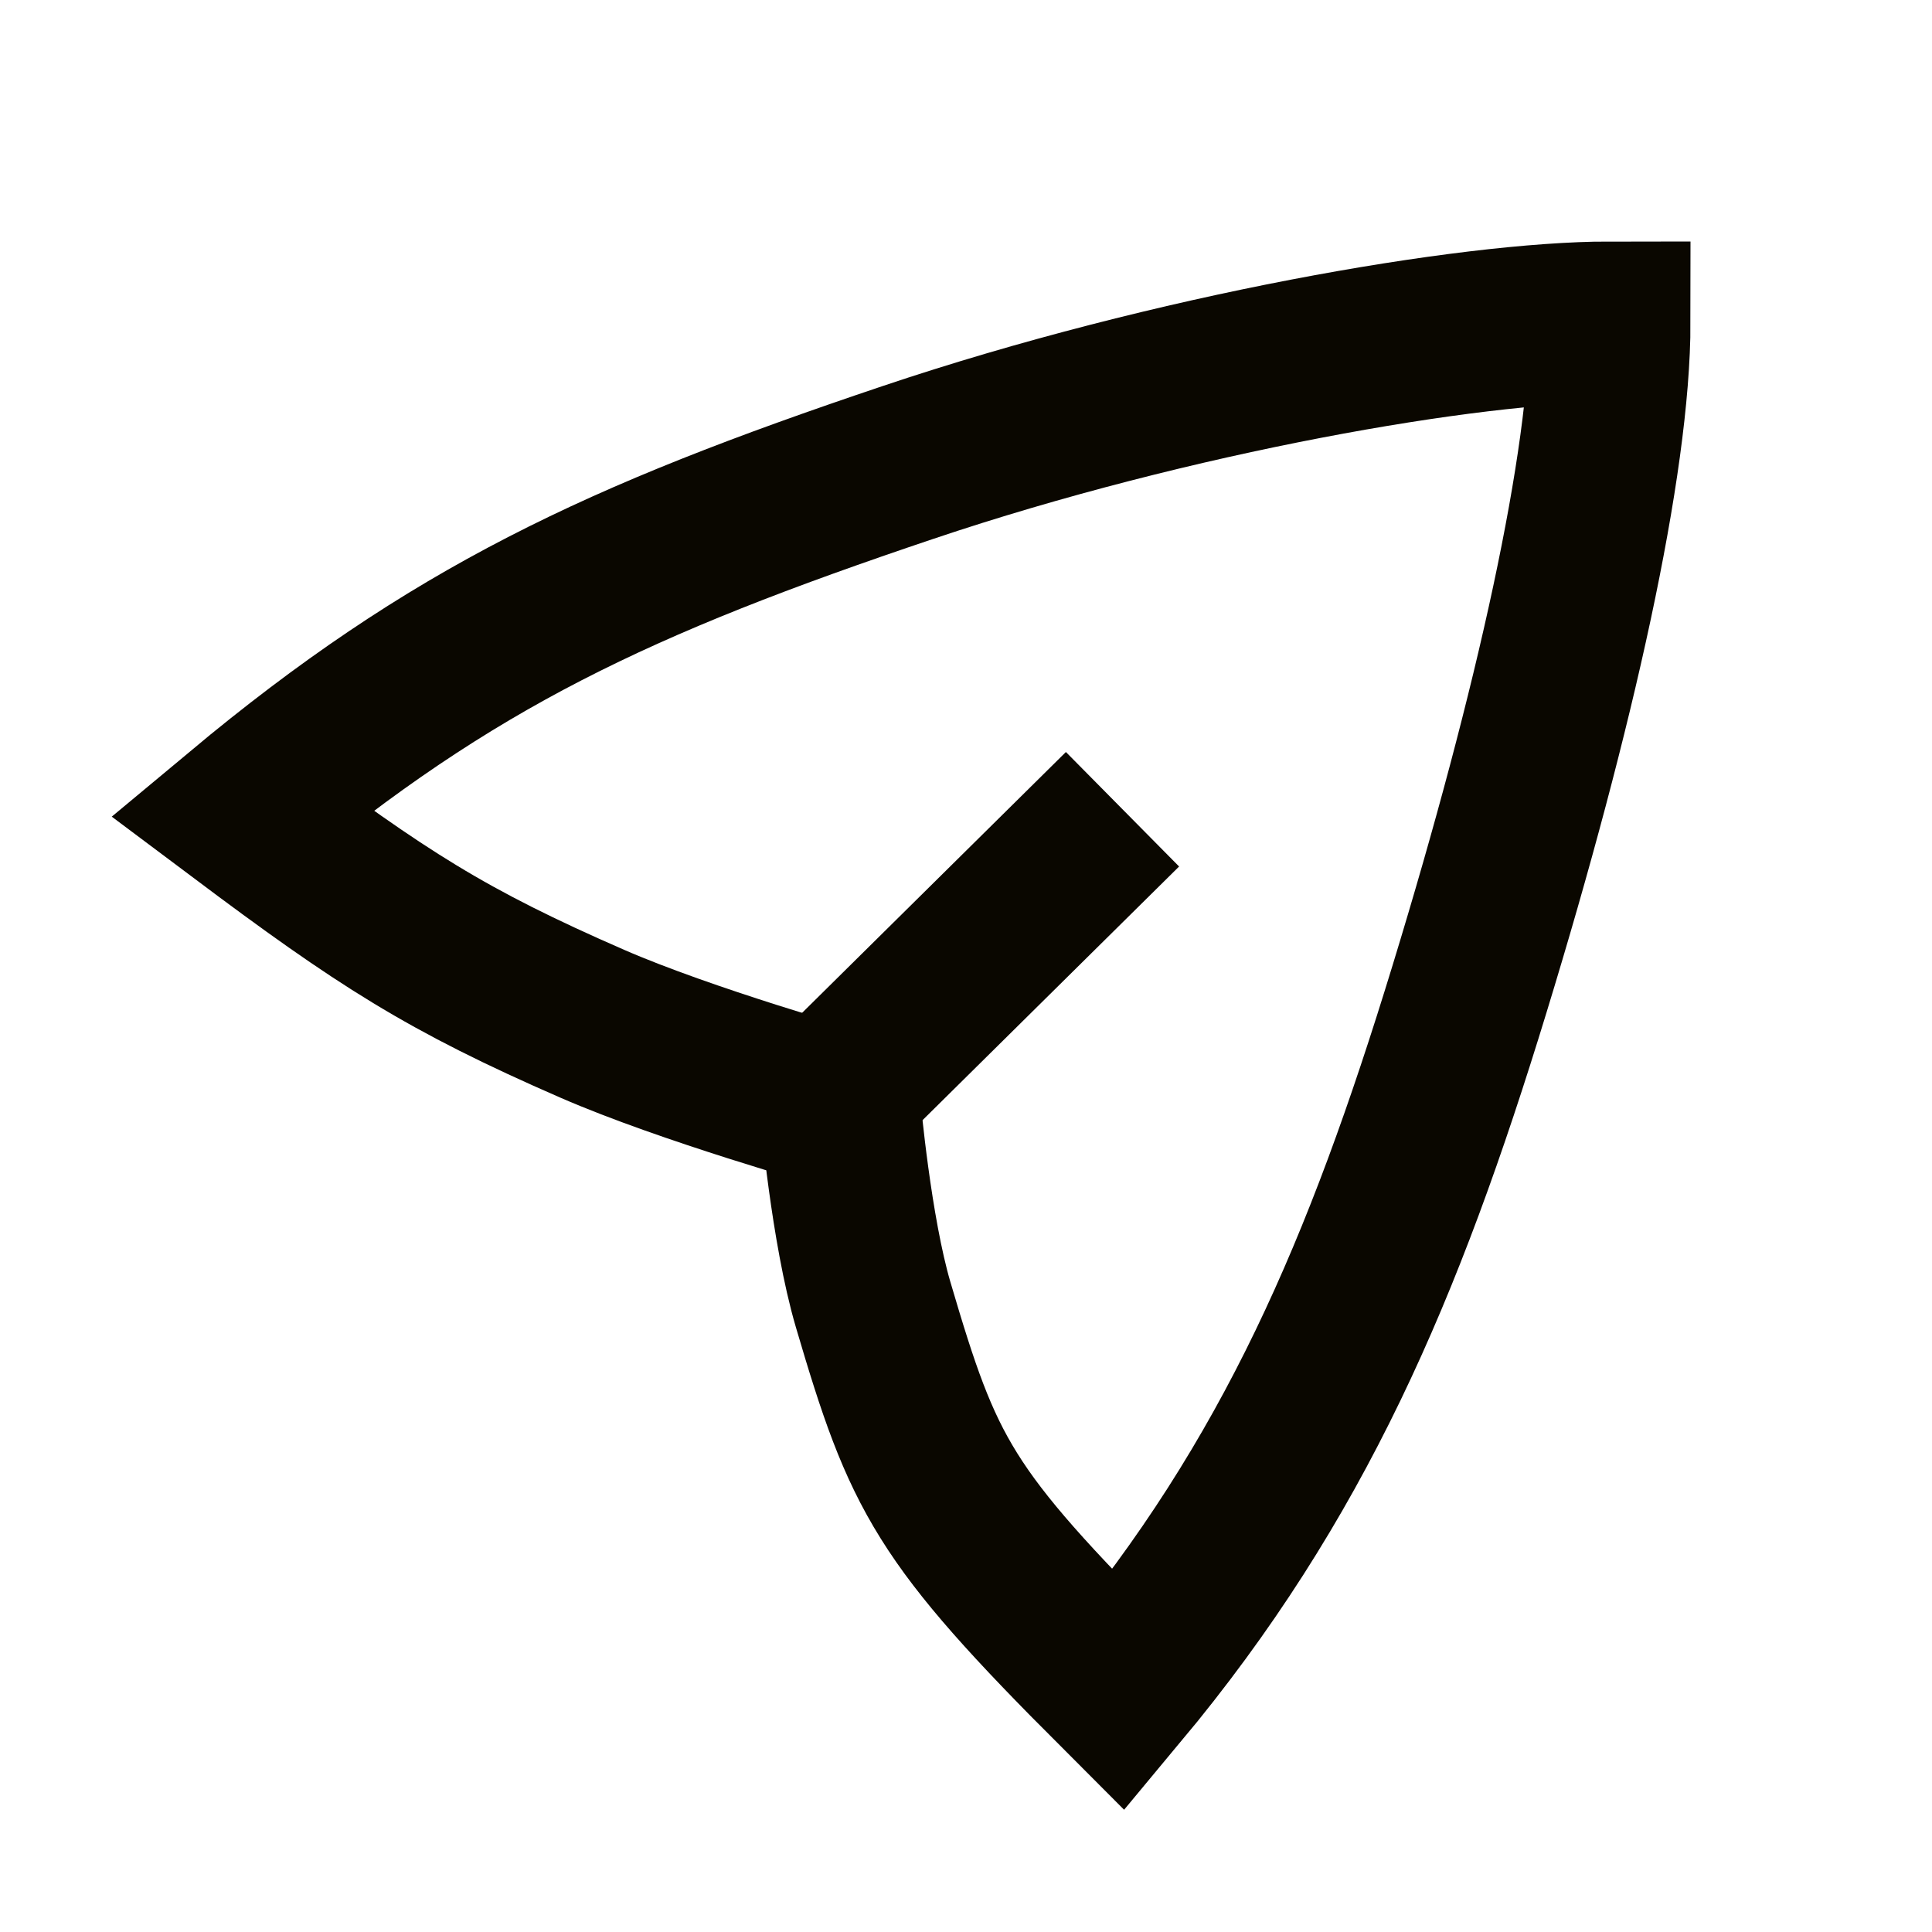
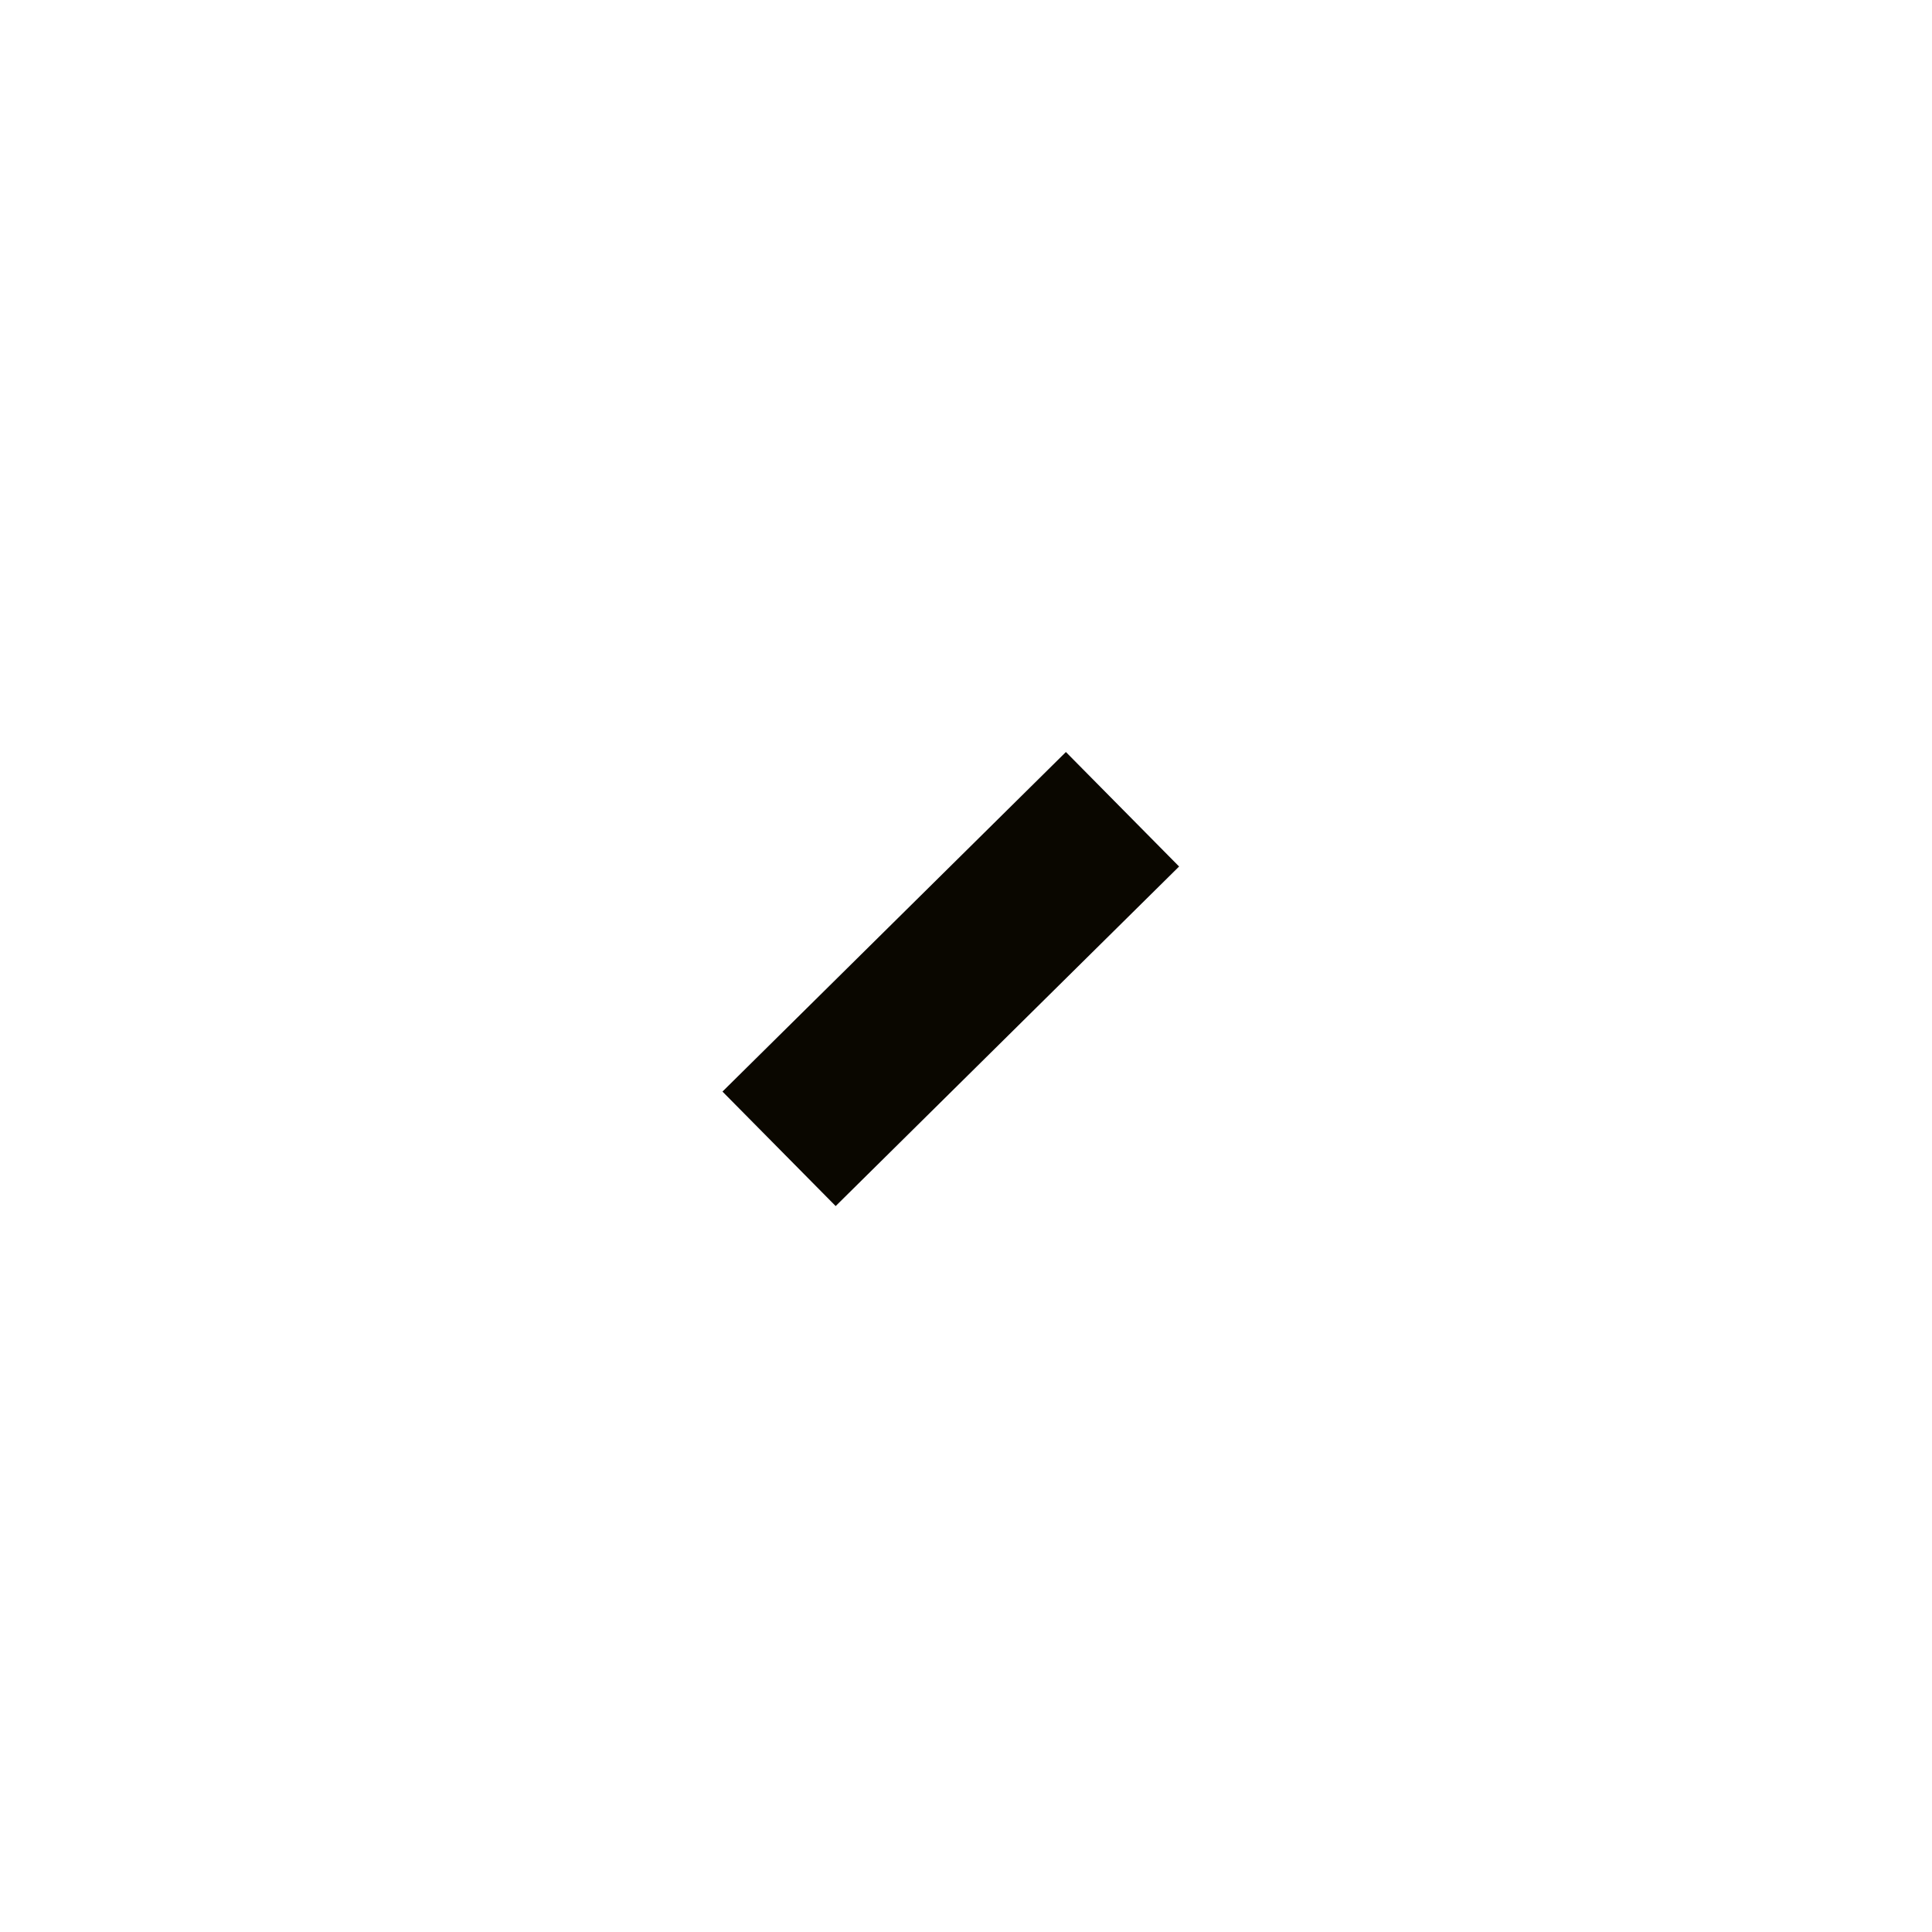
<svg xmlns="http://www.w3.org/2000/svg" width="24" height="24" viewBox="0 0 24 24" fill="none">
-   <path d="M10.44 13.768C10.44 13.768 10.574 15.28 10.846 16.205C11.472 18.334 11.718 18.82 13.897 21C16.077 18.385 17.192 15.762 18.256 12.282C19.321 8.802 20 5.744 20 4C18.256 4 14.573 4.637 11.282 5.744C7.674 6.957 5.615 7.923 3 10.103C4.744 11.41 5.539 11.925 7.359 12.718C8.524 13.226 10.44 13.768 10.44 13.768Z" stroke="#0A0700" stroke-width="2" stroke-miterlimit="16" />
  <path d="M10.389 13.568L13.233 10.756" stroke="#0A0700" stroke-width="2" stroke-linecap="square" />
</svg>